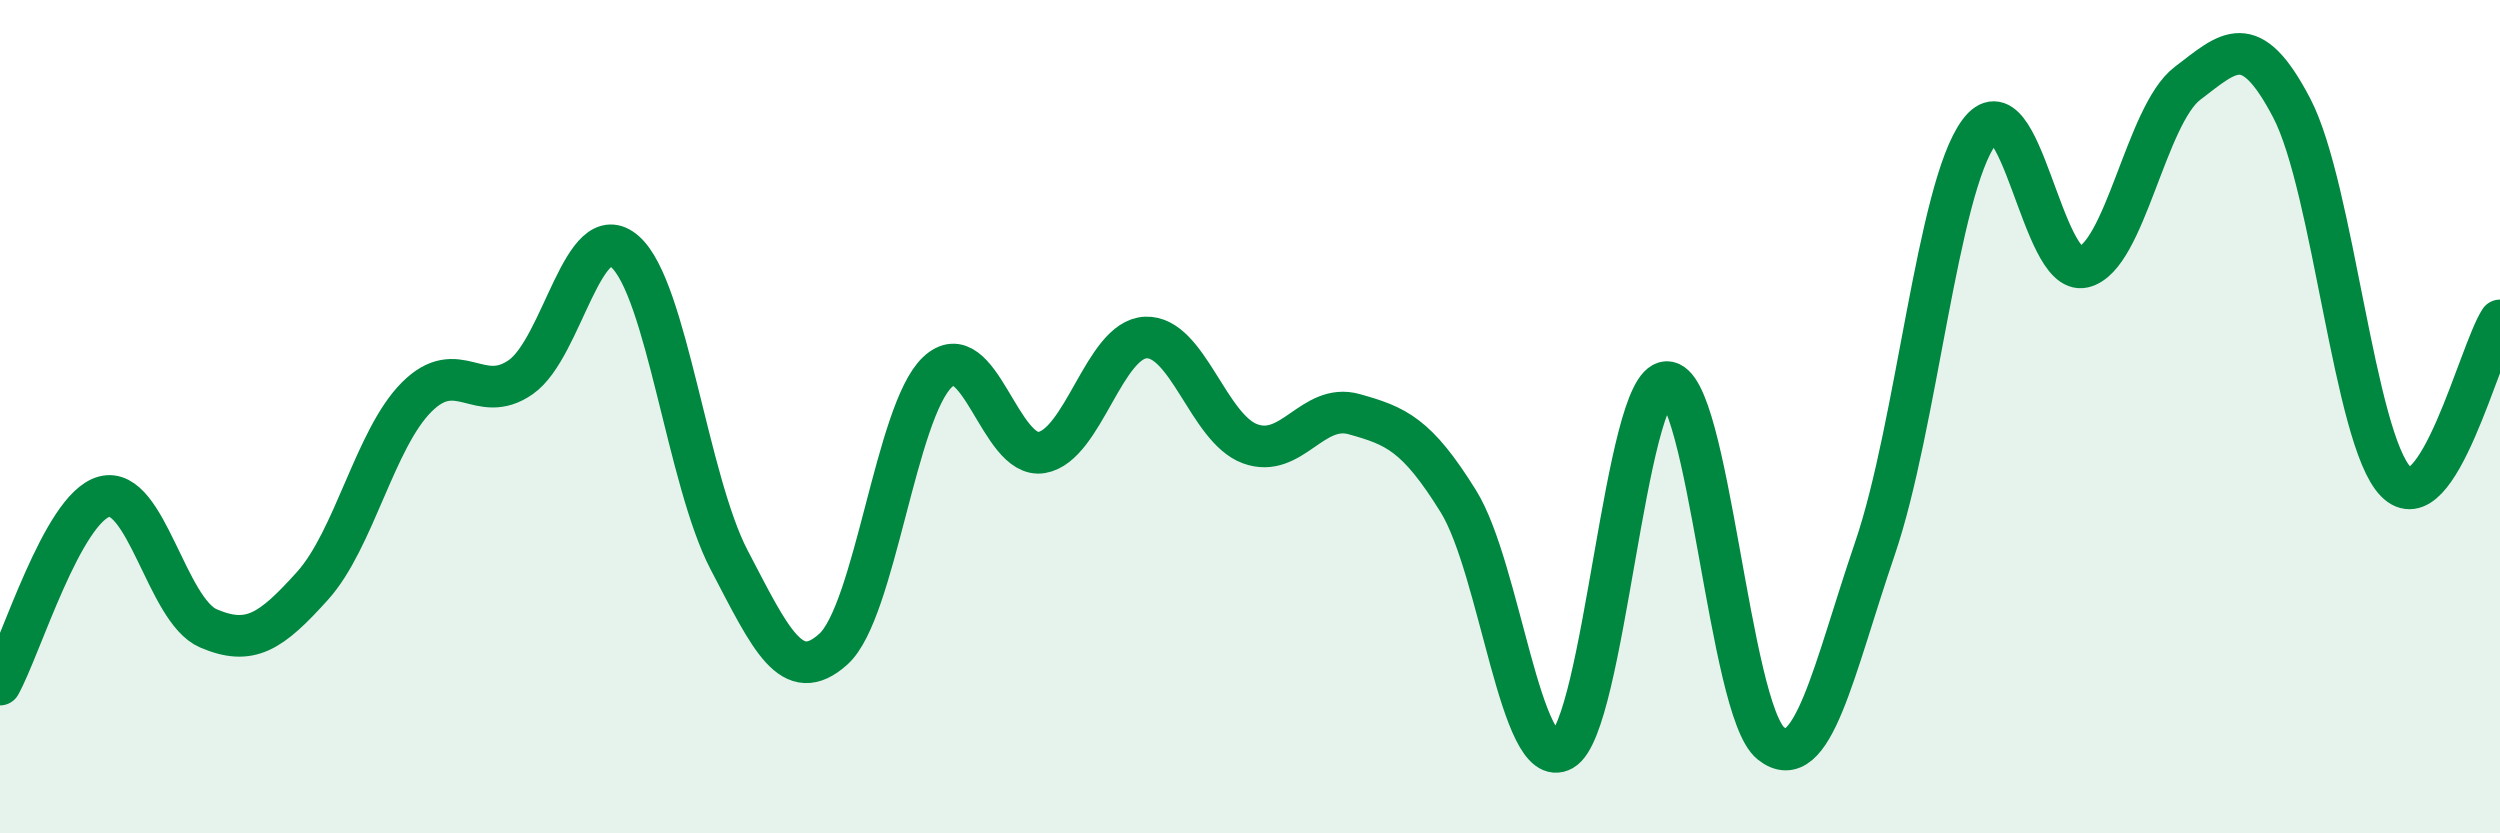
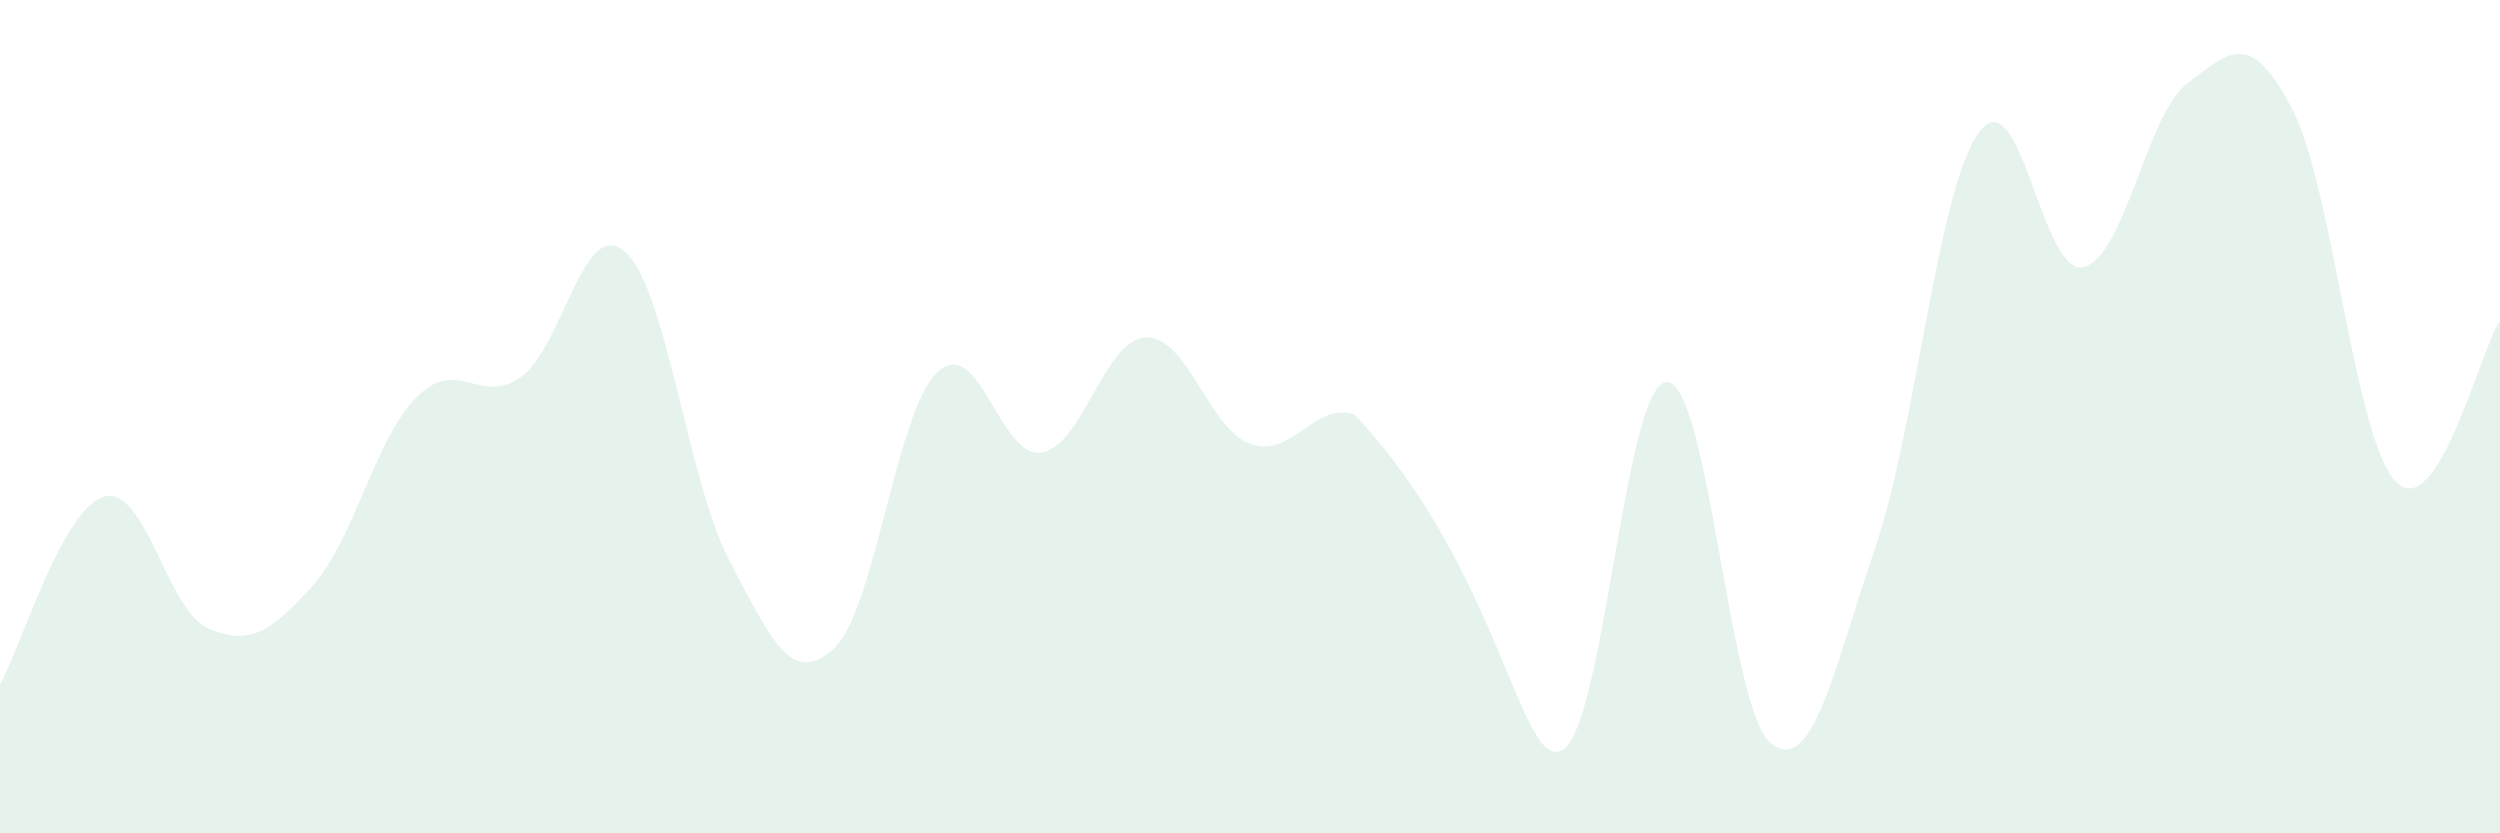
<svg xmlns="http://www.w3.org/2000/svg" width="60" height="20" viewBox="0 0 60 20">
-   <path d="M 0,16.43 C 0.5,15.53 1.5,12.19 2.5,11.92 C 3.5,11.65 4,14.65 5,15.08 C 6,15.51 6.5,15.17 7.5,14.06 C 8.5,12.95 9,10.53 10,9.53 C 11,8.53 11.5,9.75 12.5,9.05 C 13.5,8.35 14,5.16 15,6.04 C 16,6.92 16.5,11.53 17.5,13.44 C 18.5,15.35 19,16.48 20,15.58 C 21,14.68 21.5,9.87 22.5,8.93 C 23.5,7.99 24,11.03 25,10.86 C 26,10.69 26.5,8.14 27.5,8.1 C 28.5,8.06 29,10.28 30,10.65 C 31,11.02 31.5,9.66 32.5,9.94 C 33.5,10.22 34,10.42 35,12.03 C 36,13.64 36.5,18.57 37.5,18 C 38.5,17.43 39,9.2 40,9.17 C 41,9.14 41.5,17.04 42.5,17.84 C 43.5,18.64 44,16.09 45,13.16 C 46,10.23 46.5,4.52 47.5,3.17 C 48.5,1.82 49,6.64 50,6.41 C 51,6.18 51.5,2.76 52.5,2 C 53.5,1.24 54,0.68 55,2.59 C 56,4.5 56.5,10.54 57.5,11.56 C 58.5,12.58 59.5,8.46 60,7.69L60 20L0 20Z" fill="#008740" opacity="0.1" stroke-linecap="round" stroke-linejoin="round" />
-   <path d="M 0,16.43 C 0.5,15.53 1.5,12.19 2.5,11.92 C 3.5,11.65 4,14.65 5,15.08 C 6,15.51 6.5,15.17 7.5,14.06 C 8.5,12.95 9,10.53 10,9.53 C 11,8.53 11.5,9.75 12.5,9.05 C 13.5,8.35 14,5.16 15,6.04 C 16,6.92 16.5,11.53 17.5,13.44 C 18.5,15.35 19,16.48 20,15.58 C 21,14.68 21.5,9.87 22.5,8.93 C 23.5,7.99 24,11.03 25,10.86 C 26,10.69 26.5,8.14 27.5,8.1 C 28.5,8.06 29,10.28 30,10.65 C 31,11.02 31.5,9.66 32.5,9.94 C 33.5,10.22 34,10.42 35,12.03 C 36,13.64 36.5,18.57 37.5,18 C 38.5,17.43 39,9.2 40,9.17 C 41,9.14 41.5,17.04 42.5,17.84 C 43.5,18.64 44,16.09 45,13.16 C 46,10.23 46.5,4.52 47.5,3.17 C 48.5,1.82 49,6.64 50,6.41 C 51,6.18 51.5,2.76 52.5,2 C 53.5,1.24 54,0.68 55,2.59 C 56,4.5 56.5,10.54 57.5,11.56 C 58.5,12.58 59.5,8.46 60,7.69" stroke="#008740" stroke-width="1" fill="none" stroke-linecap="round" stroke-linejoin="round" />
+   <path d="M 0,16.43 C 0.5,15.53 1.5,12.19 2.5,11.92 C 3.5,11.65 4,14.65 5,15.08 C 6,15.51 6.5,15.17 7.5,14.06 C 8.5,12.95 9,10.53 10,9.53 C 11,8.53 11.5,9.75 12.5,9.05 C 13.5,8.35 14,5.16 15,6.04 C 16,6.92 16.5,11.53 17.5,13.44 C 18.5,15.35 19,16.48 20,15.58 C 21,14.68 21.5,9.87 22.5,8.93 C 23.5,7.99 24,11.03 25,10.86 C 26,10.69 26.5,8.14 27.5,8.1 C 28.5,8.06 29,10.28 30,10.65 C 31,11.02 31.5,9.66 32.5,9.94 C 36,13.64 36.5,18.57 37.5,18 C 38.5,17.43 39,9.2 40,9.17 C 41,9.14 41.5,17.04 42.5,17.84 C 43.5,18.64 44,16.09 45,13.16 C 46,10.23 46.5,4.52 47.5,3.17 C 48.5,1.82 49,6.64 50,6.41 C 51,6.18 51.5,2.76 52.5,2 C 53.5,1.24 54,0.68 55,2.59 C 56,4.5 56.5,10.54 57.5,11.56 C 58.5,12.58 59.5,8.46 60,7.69L60 20L0 20Z" fill="#008740" opacity="0.1" stroke-linecap="round" stroke-linejoin="round" />
</svg>